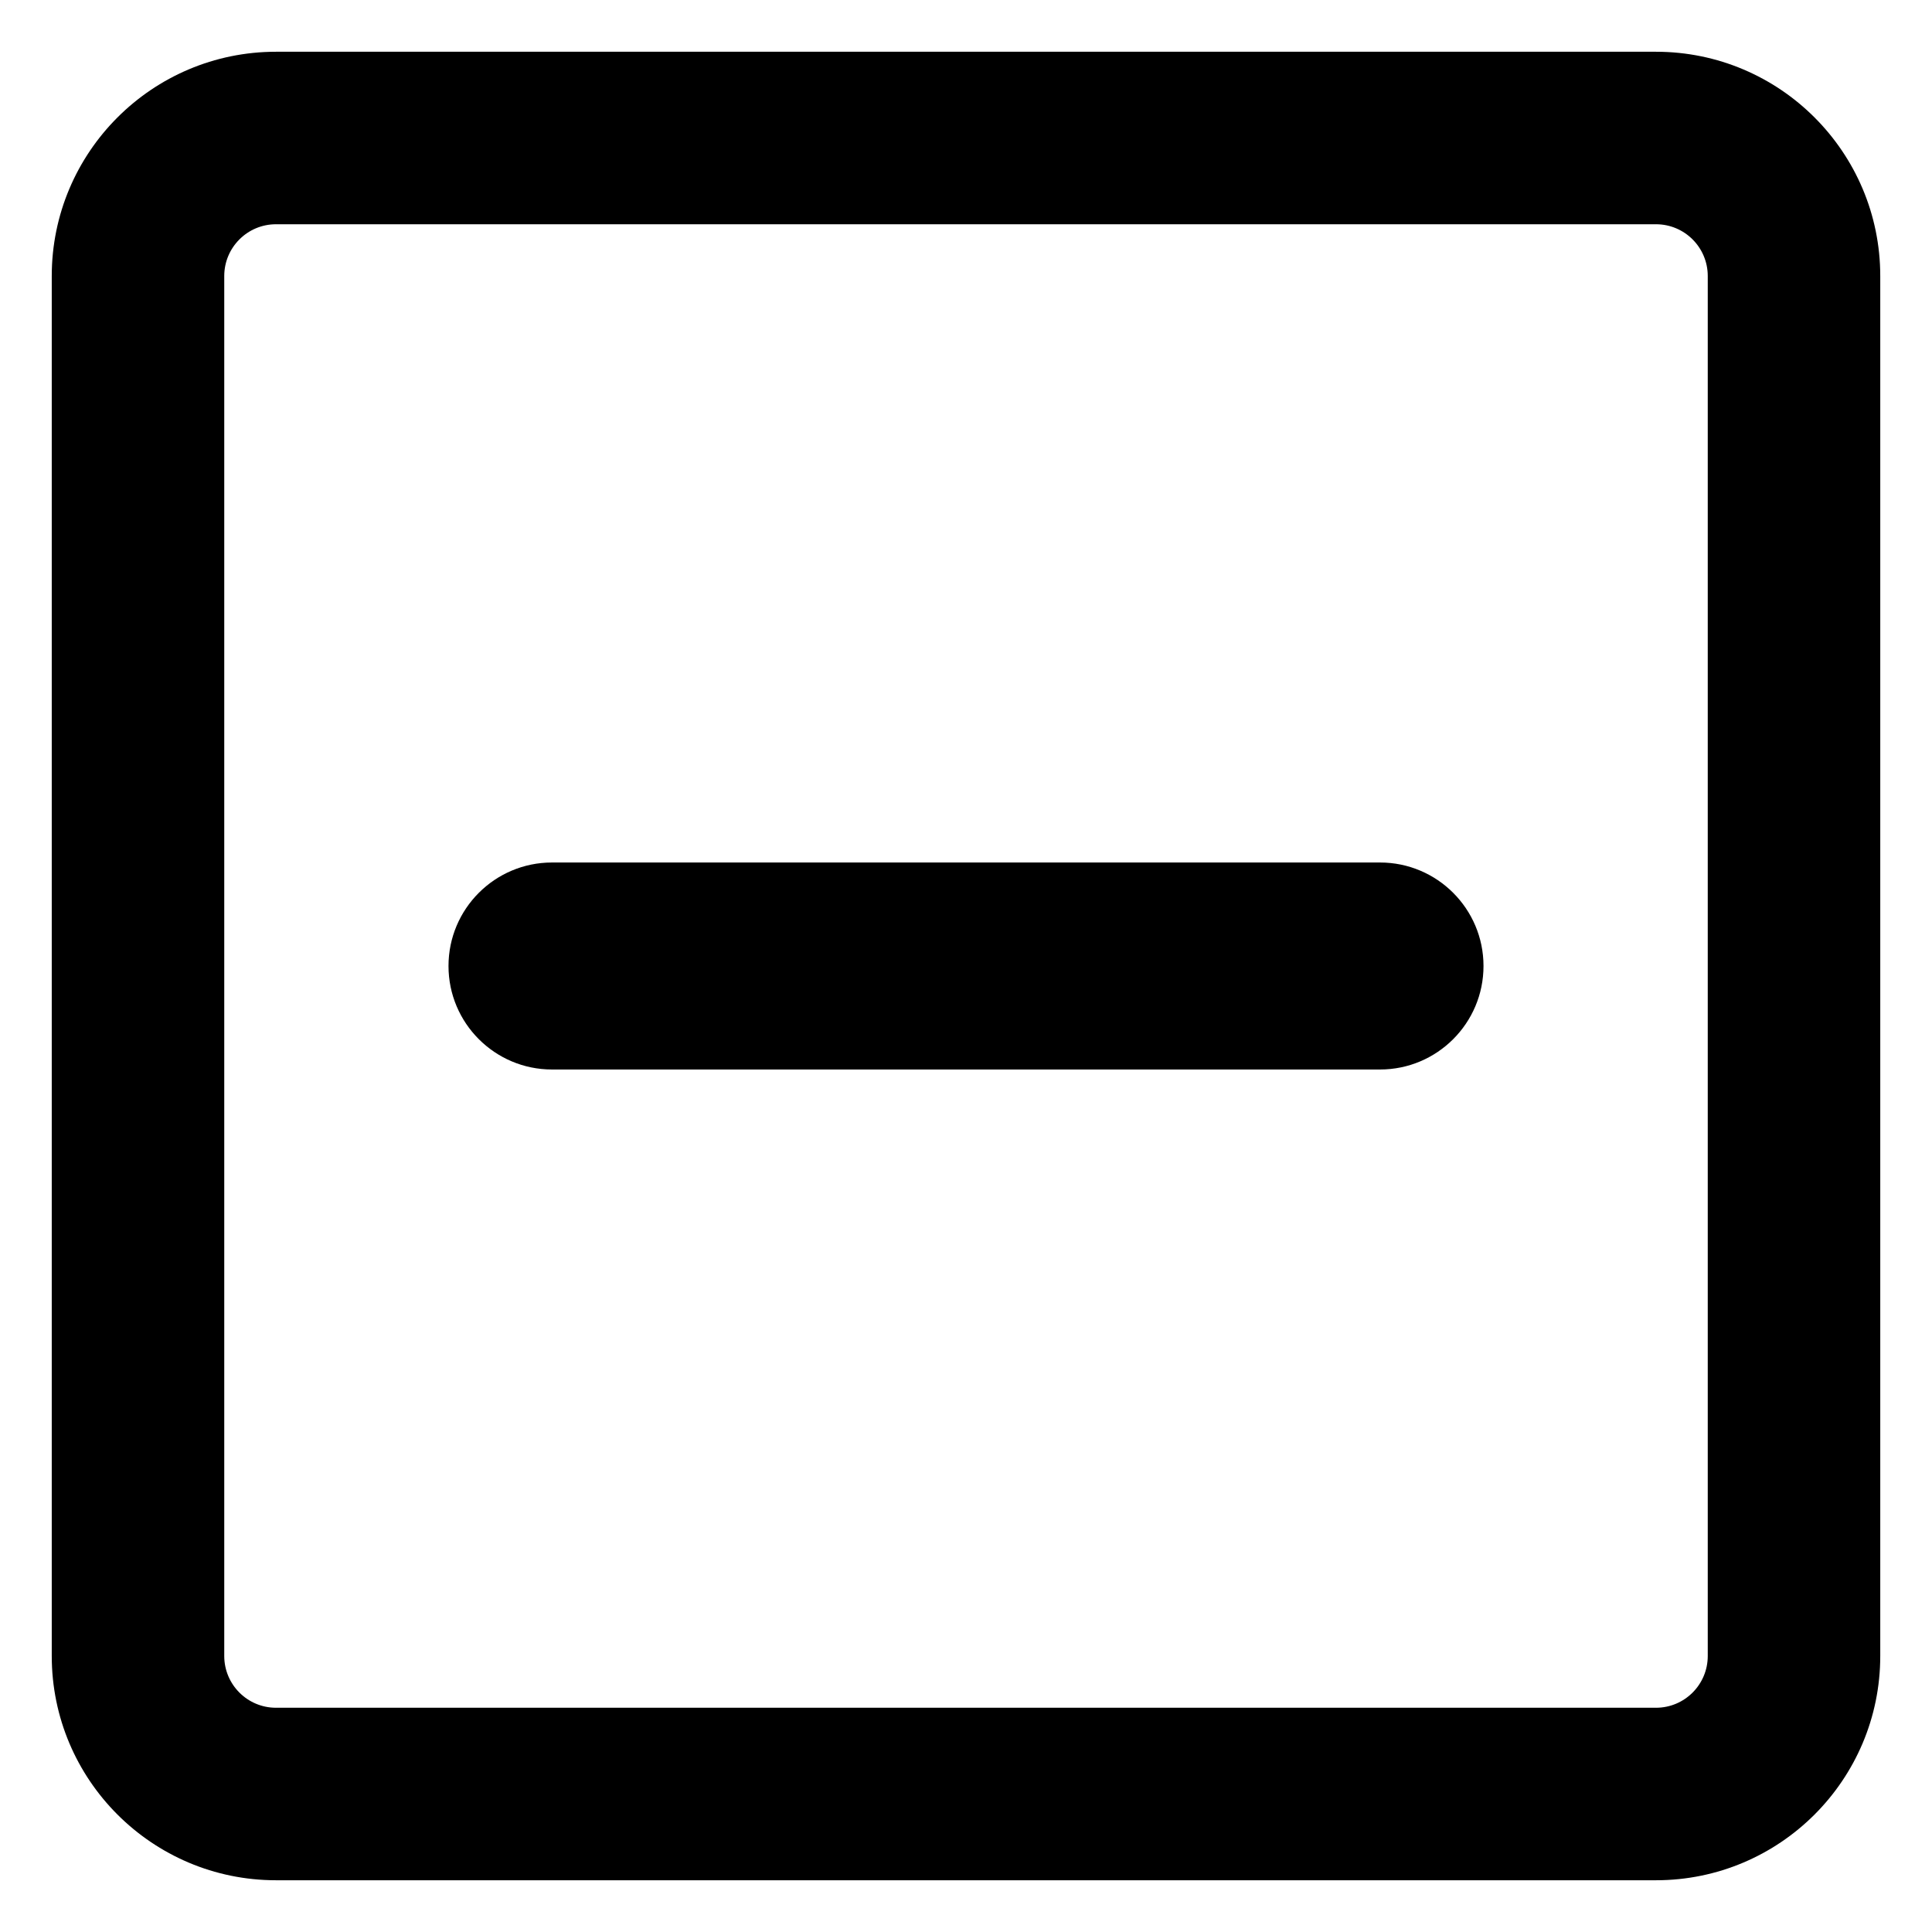
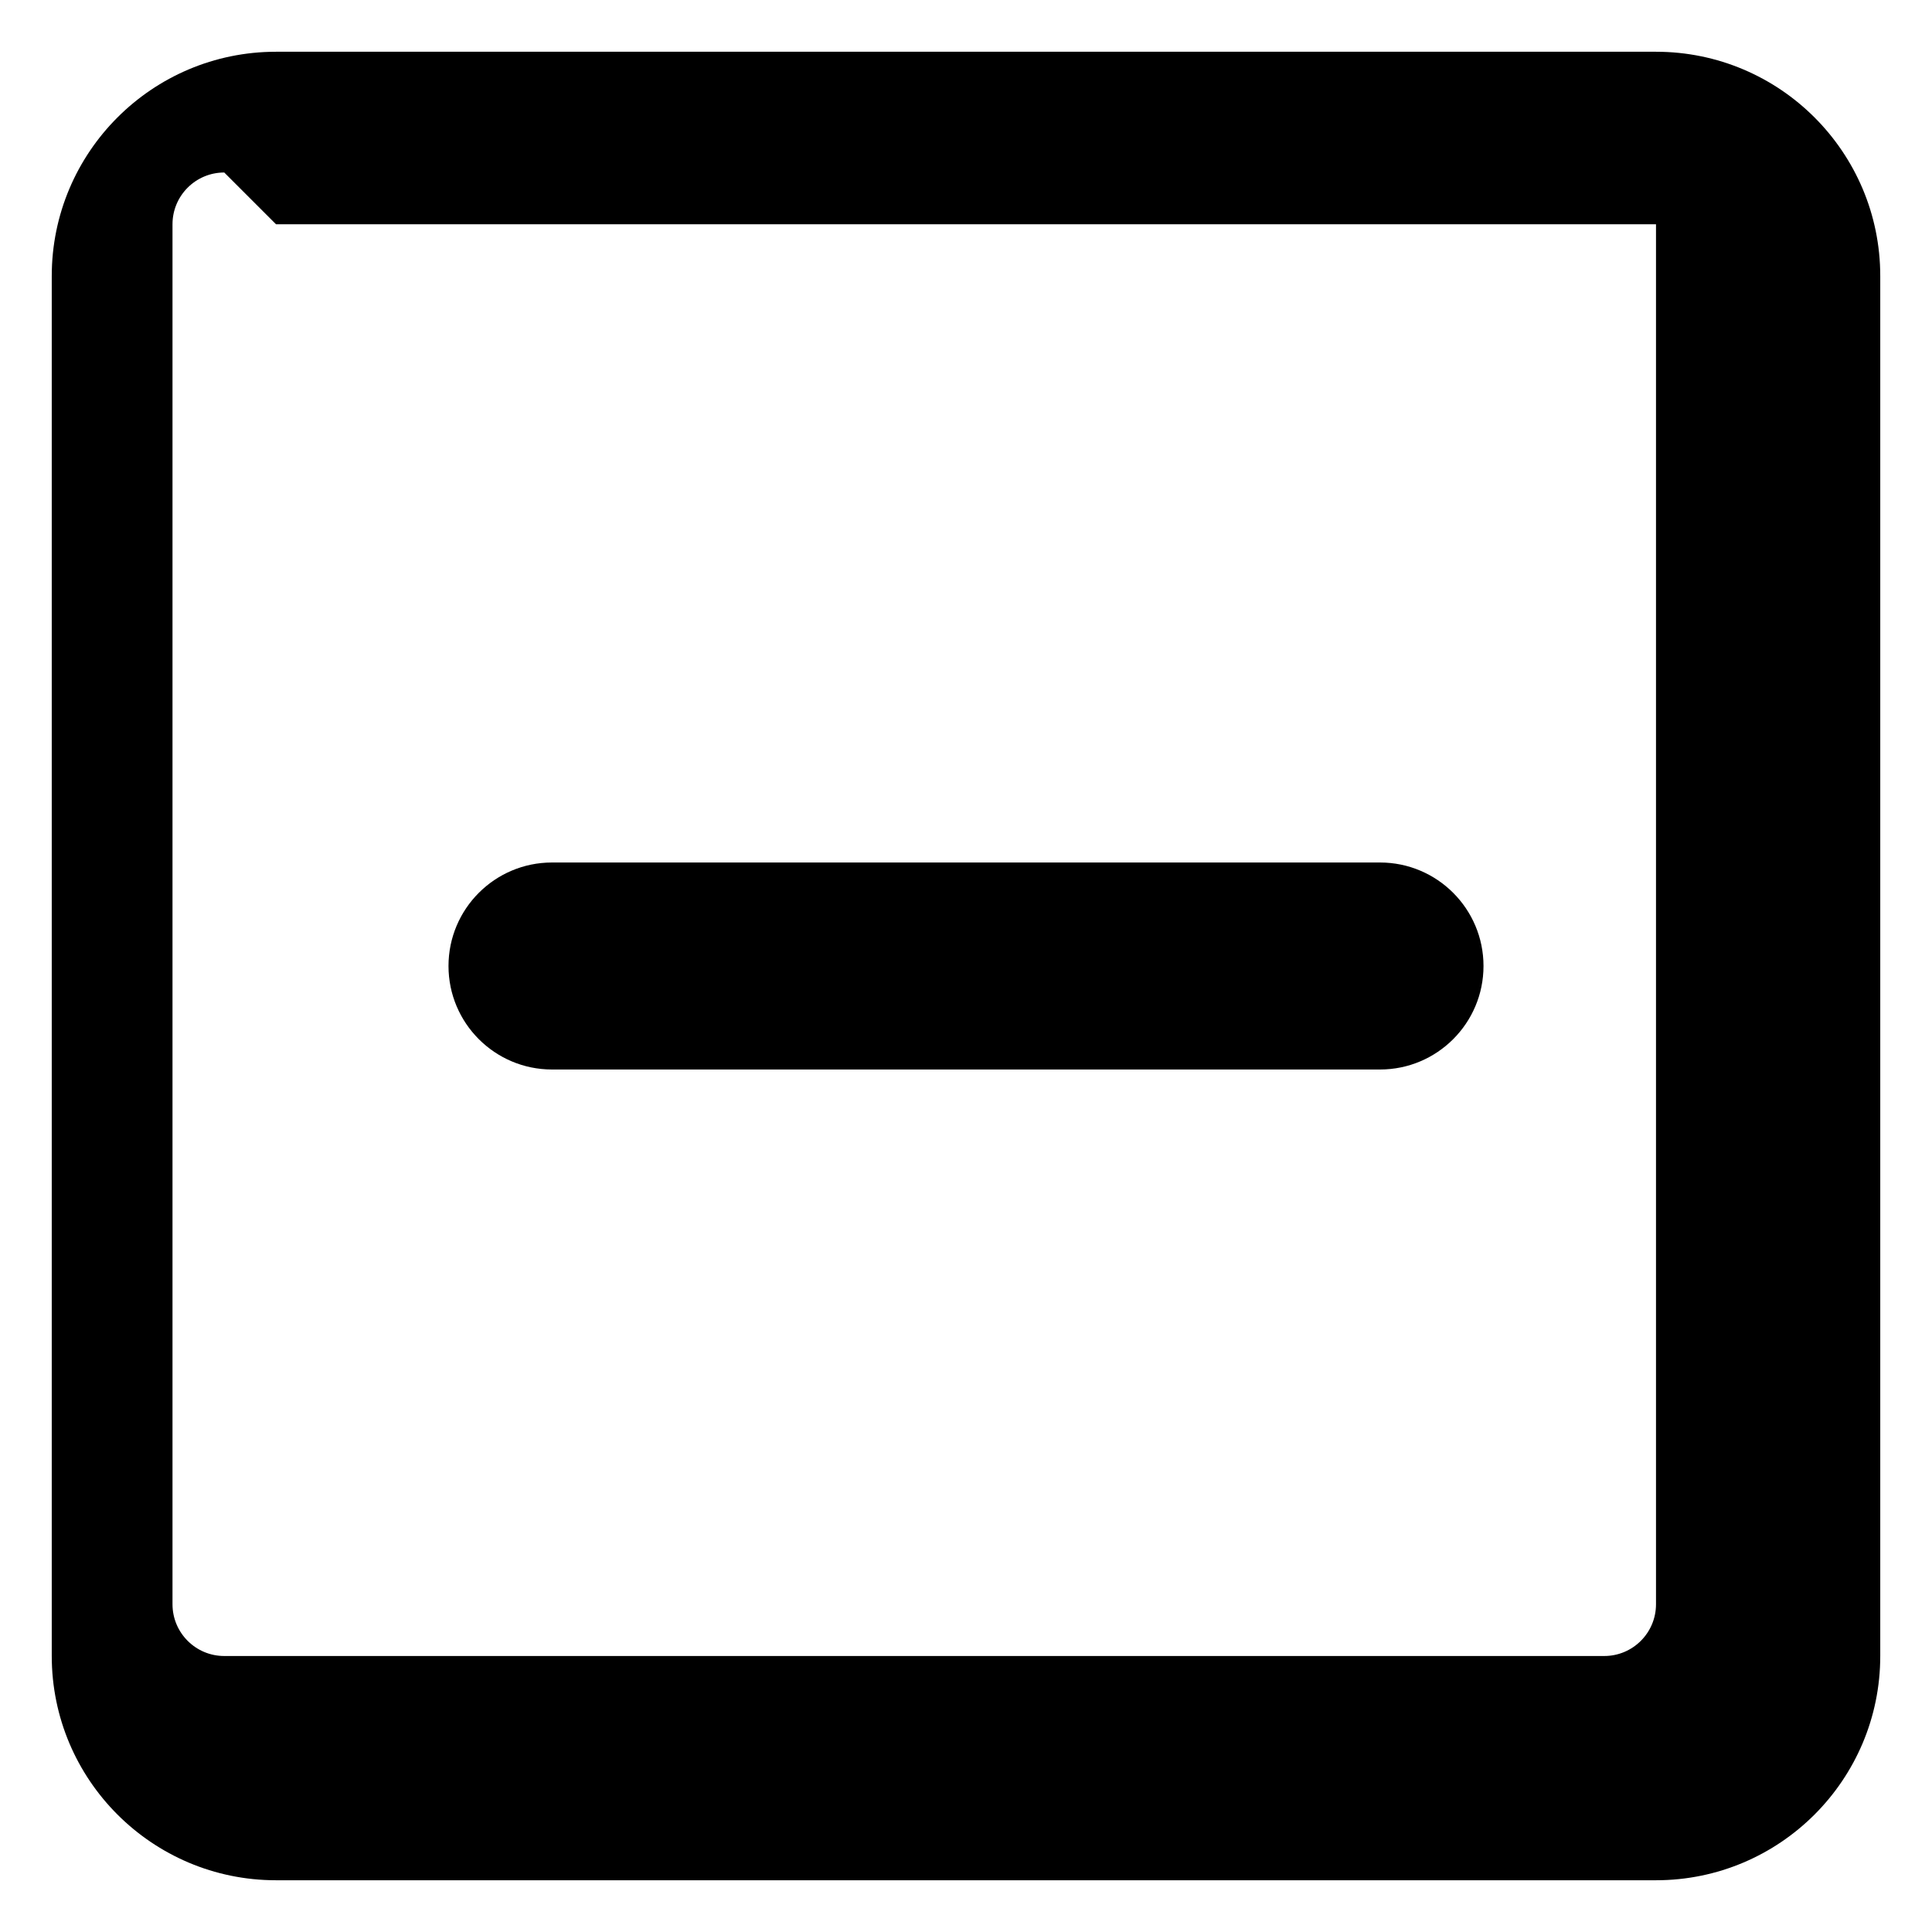
<svg xmlns="http://www.w3.org/2000/svg" fill="none" viewBox="0 0 14 14" id="Subtract-Square--Streamline-Core-Remix">
  <desc>
    Subtract Square Streamline Icon: https://streamlinehq.com
  </desc>
  <g id="Free Remix/Interface Essential/subtract-square--subtract-buttons-remove-add-button-square-delete-mathematics-math-minus">
-     <path id="Union" fill="#000000" fill-rule="evenodd" d="m2 1.625 10 0c0.207 0 0.375 0.168 0.375 0.375l0 10c0 0.207 -0.168 0.375 -0.375 0.375l-10 0c-0.207 0 -0.375 -0.168 -0.375 -0.375l0 -10c0 -0.207 0.168 -0.375 0.375 -0.375Zm10 -1.25H2C1.103 0.375 0.375 1.103 0.375 2v10c0 0.897 0.728 1.625 1.625 1.625l10 0c0.897 0 1.625 -0.728 1.625 -1.625l0 -10c0 -0.897 -0.728 -1.625 -1.625 -1.625ZM4 6.25c-0.414 0 -0.75 0.336 -0.75 0.75s0.336 0.75 0.75 0.75h6c0.414 0 0.75 -0.336 0.75 -0.75s-0.336 -0.75 -0.75 -0.75H4Z" clip-rule="evenodd" stroke-width="1" />
+     <path id="Union" fill="#000000" fill-rule="evenodd" d="m2 1.625 10 0l0 10c0 0.207 -0.168 0.375 -0.375 0.375l-10 0c-0.207 0 -0.375 -0.168 -0.375 -0.375l0 -10c0 -0.207 0.168 -0.375 0.375 -0.375Zm10 -1.25H2C1.103 0.375 0.375 1.103 0.375 2v10c0 0.897 0.728 1.625 1.625 1.625l10 0c0.897 0 1.625 -0.728 1.625 -1.625l0 -10c0 -0.897 -0.728 -1.625 -1.625 -1.625ZM4 6.25c-0.414 0 -0.75 0.336 -0.75 0.75s0.336 0.75 0.75 0.75h6c0.414 0 0.75 -0.336 0.75 -0.75s-0.336 -0.75 -0.75 -0.75H4Z" clip-rule="evenodd" stroke-width="1" />
  </g>
</svg>